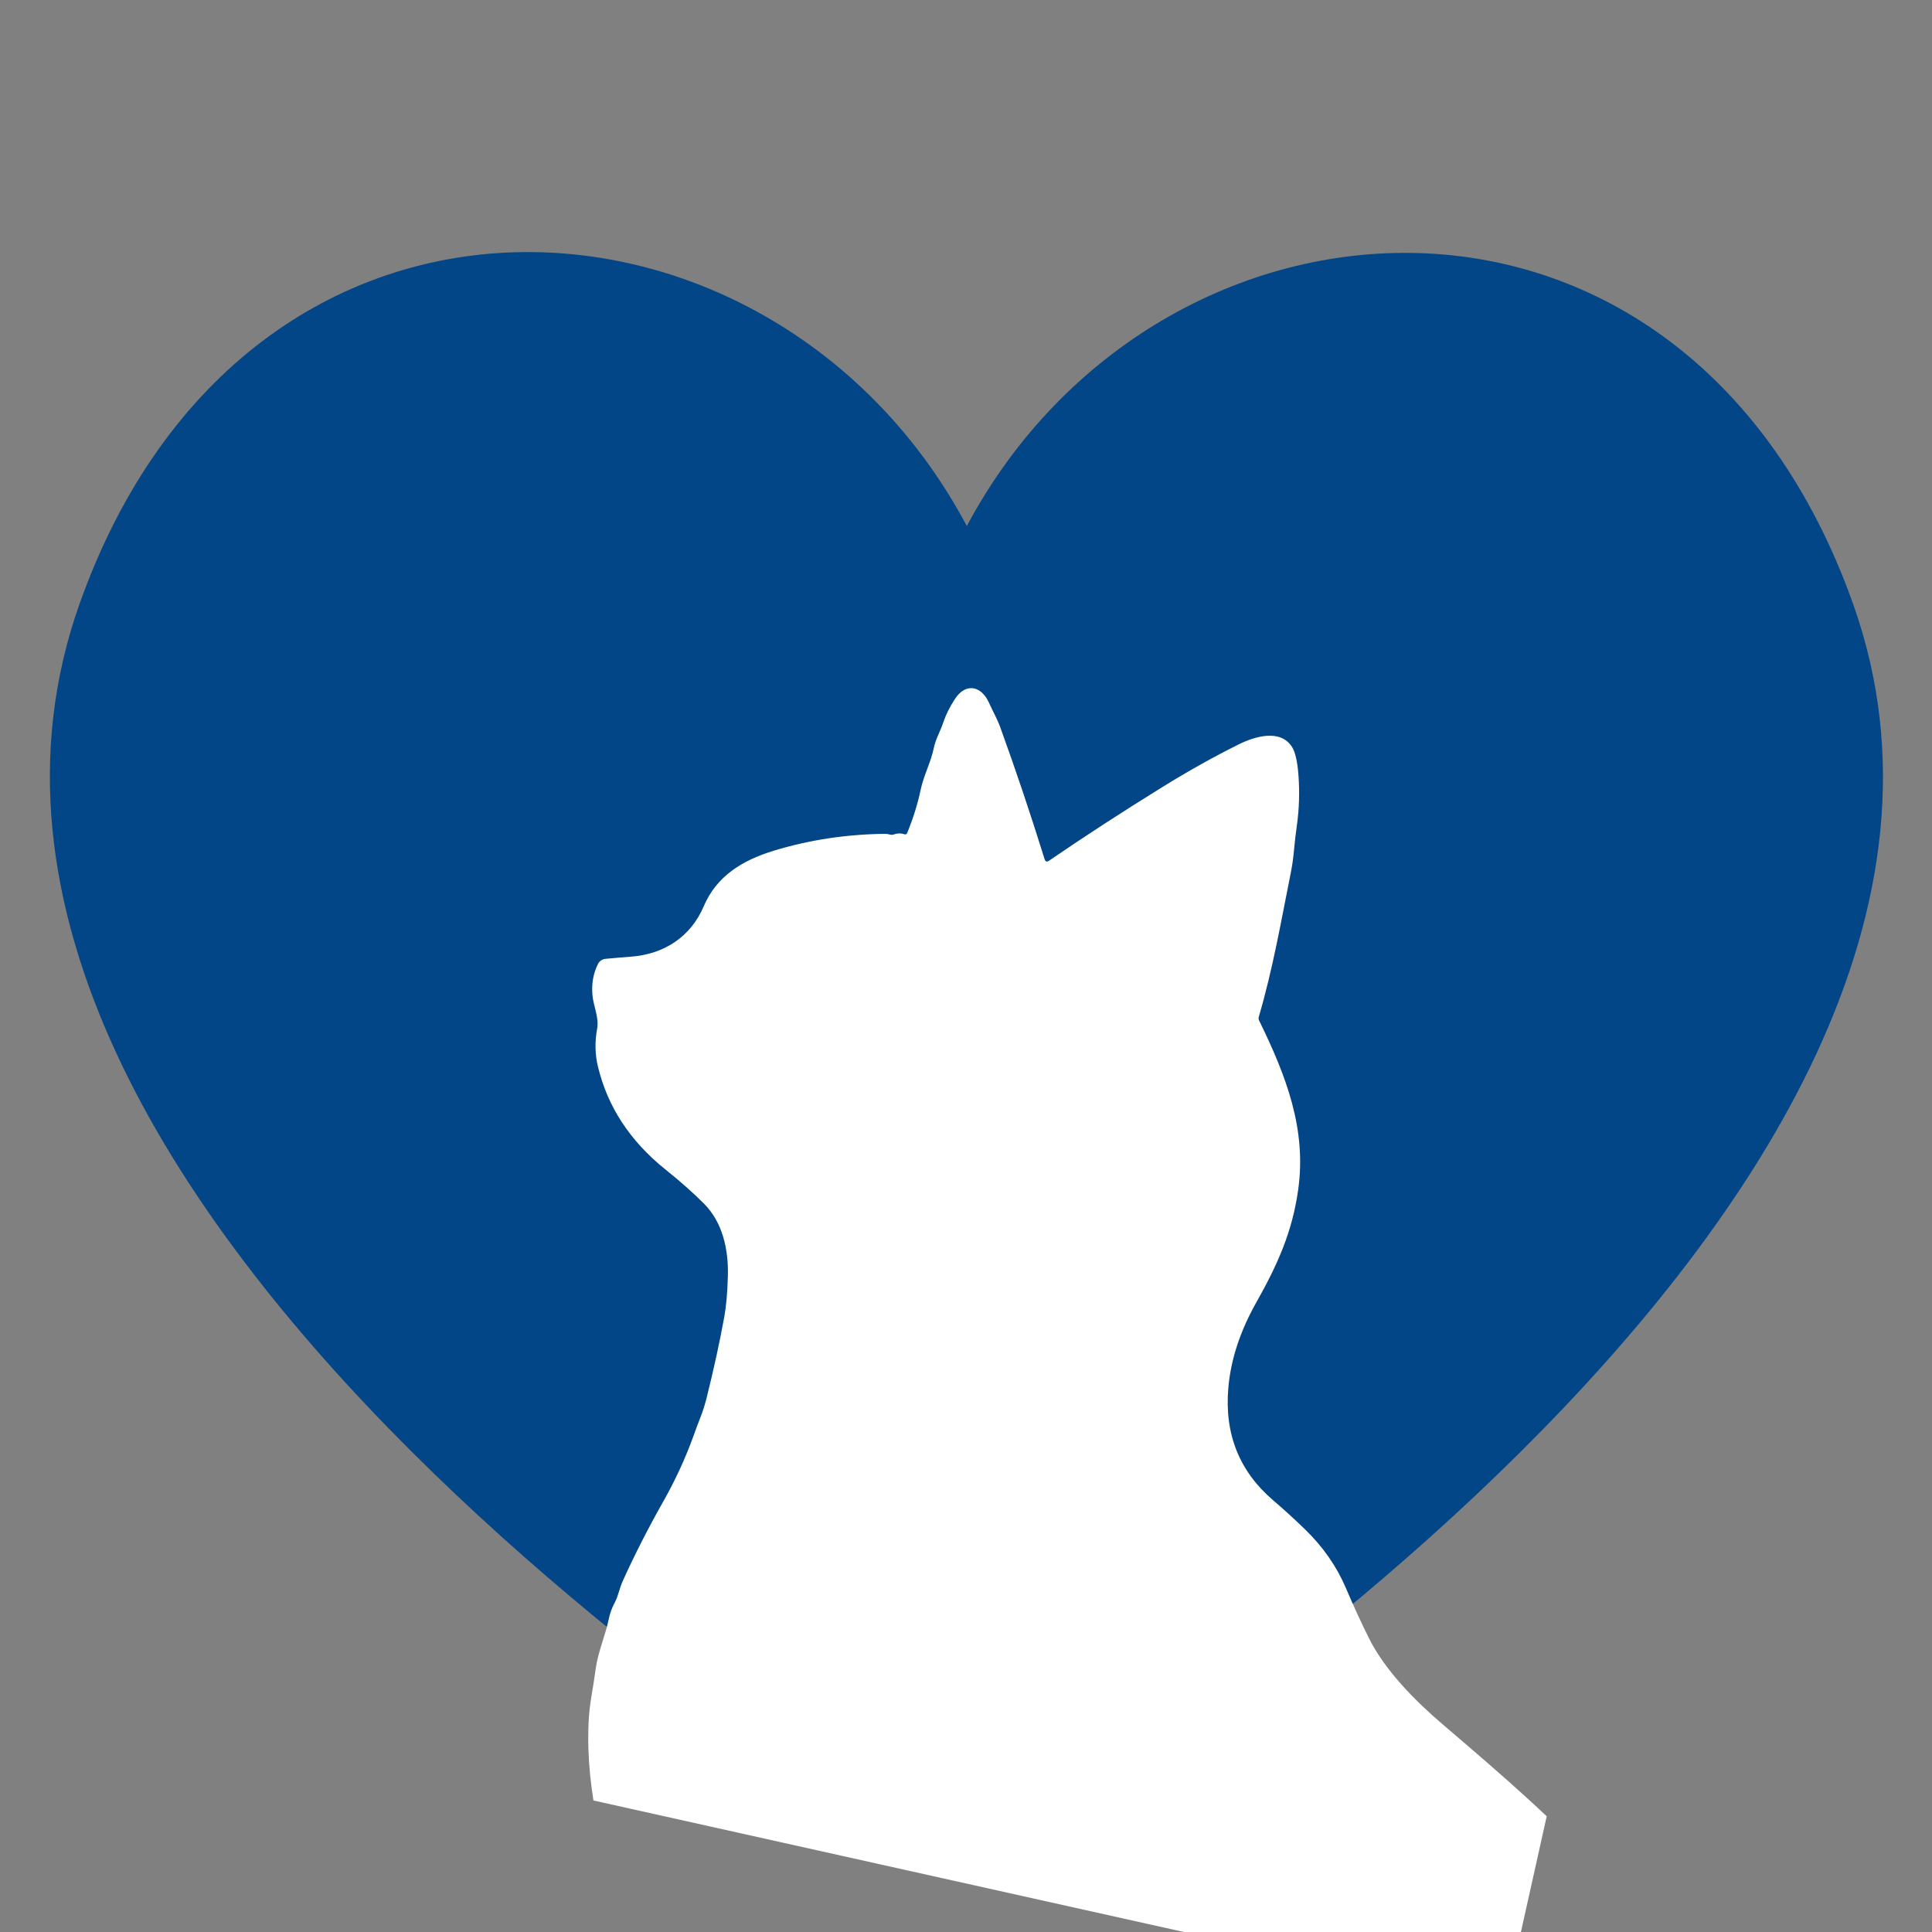
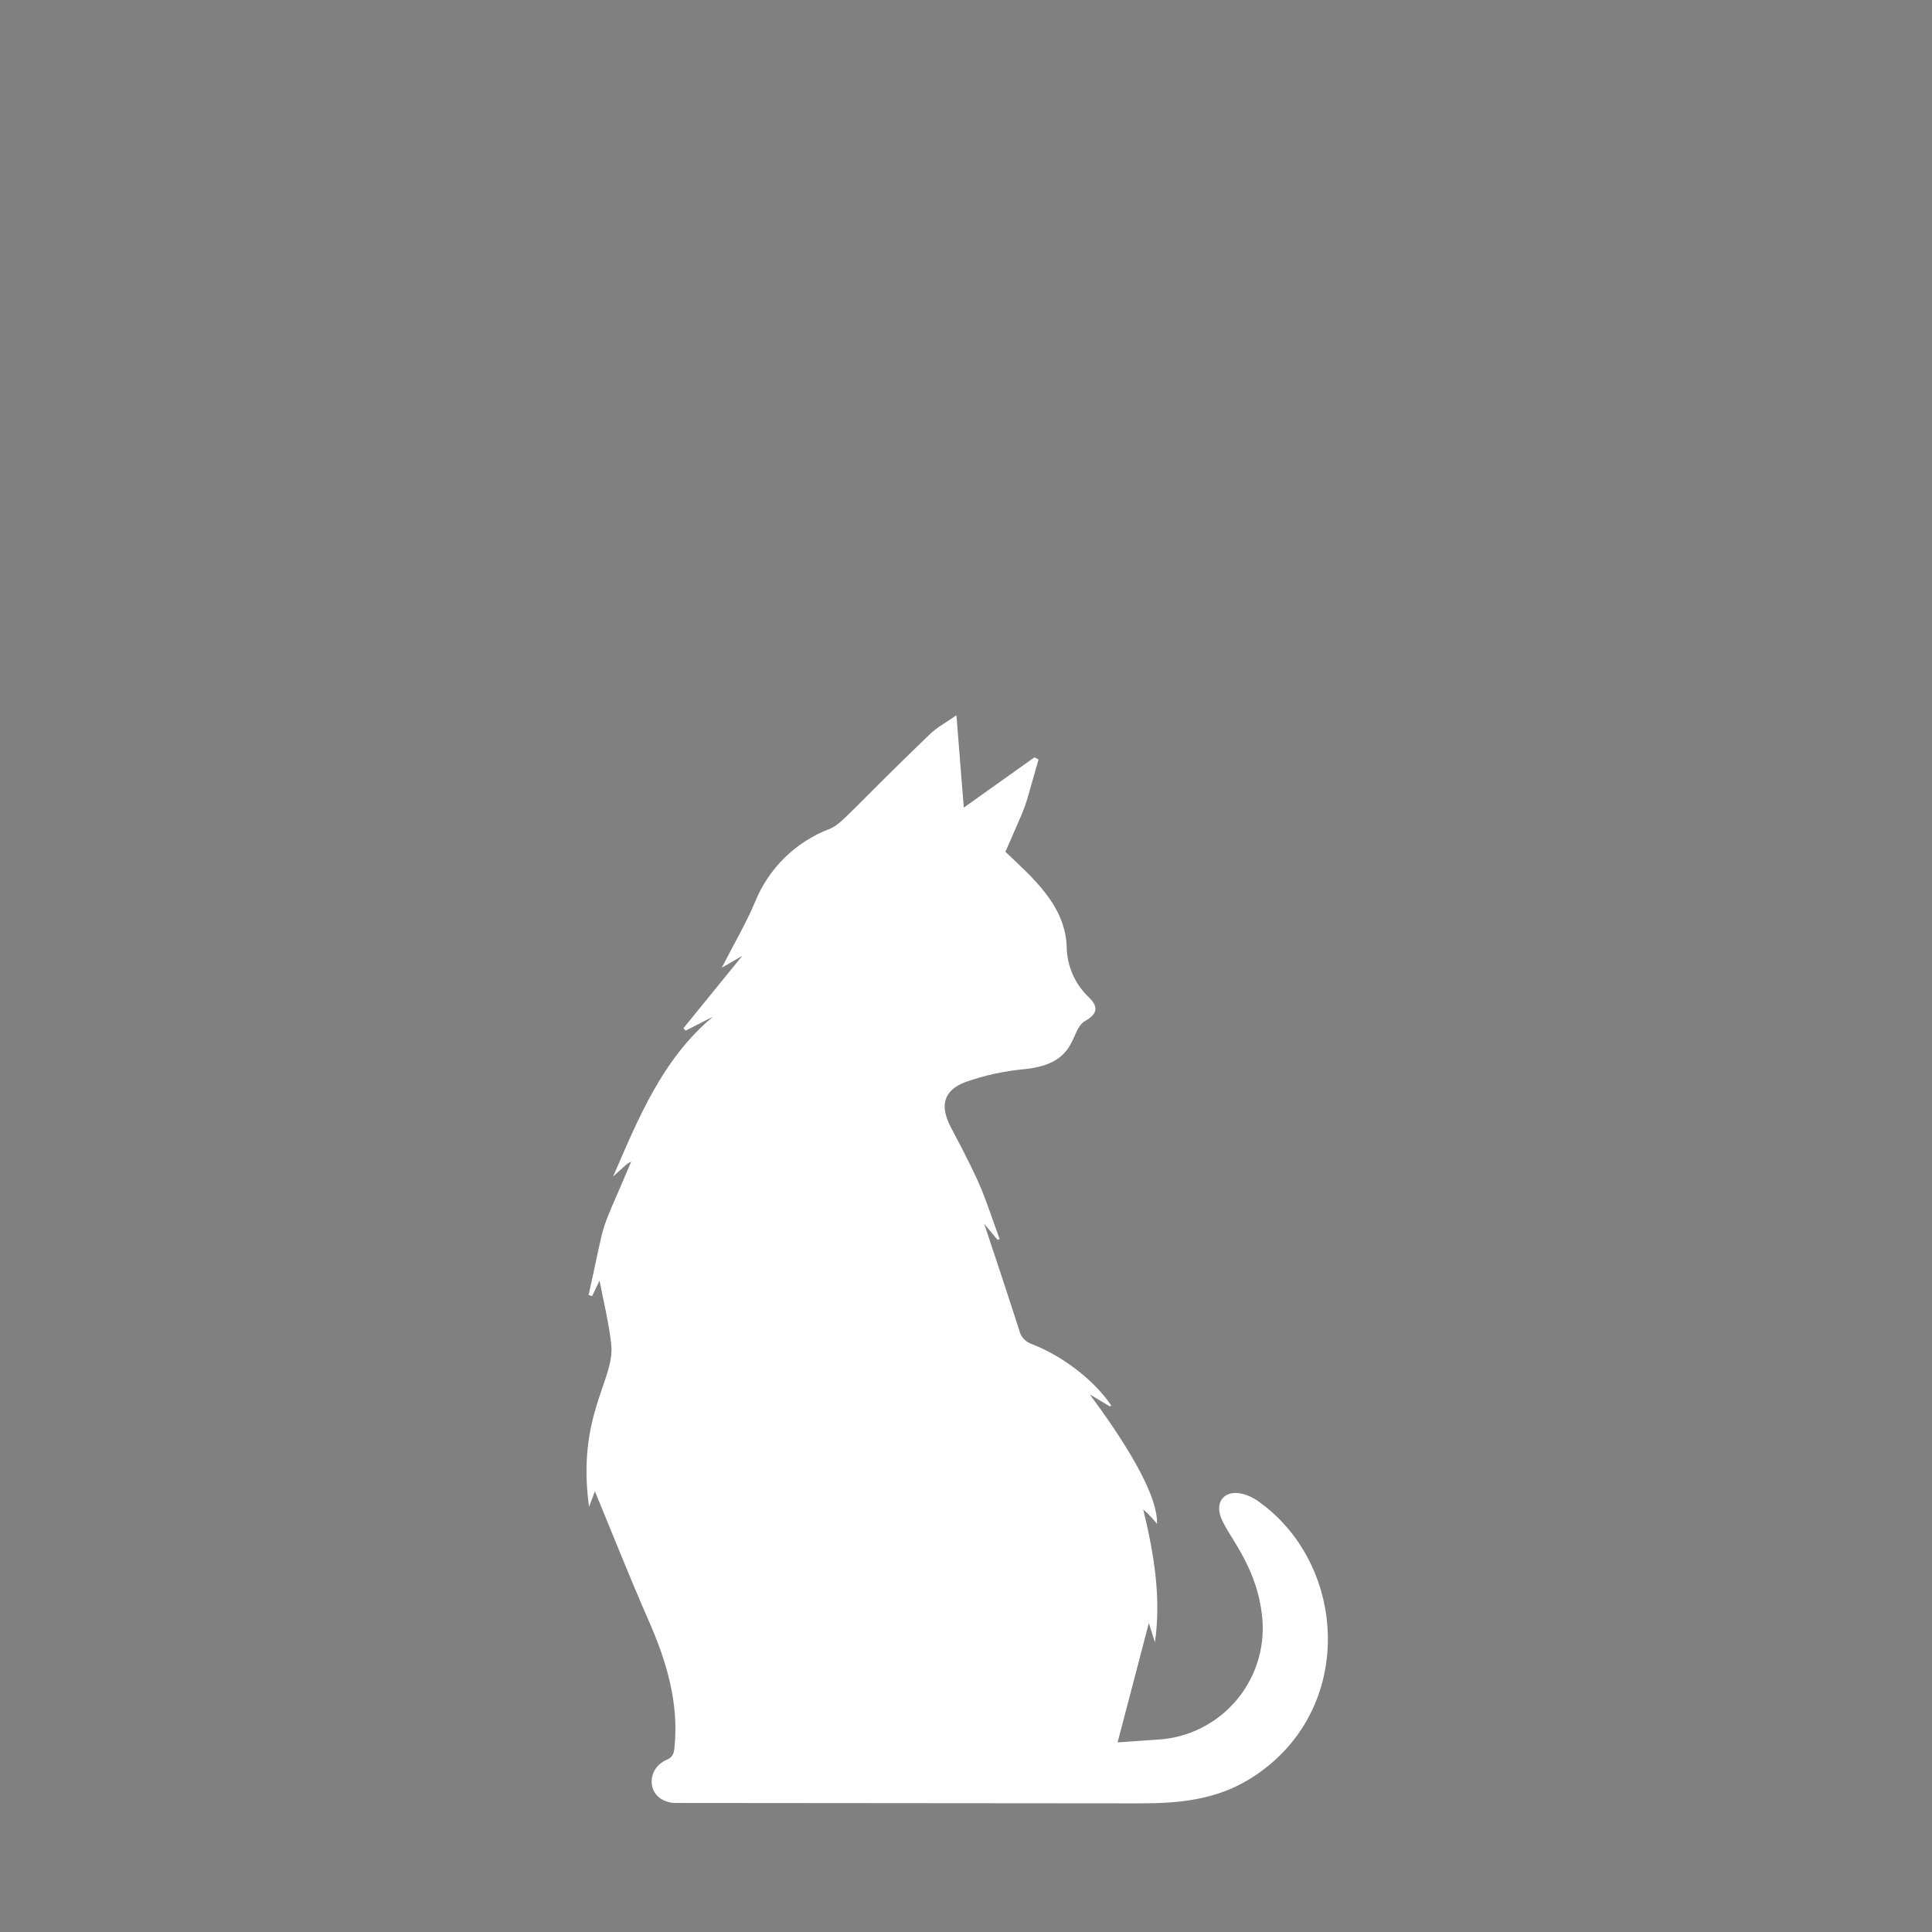
<svg xmlns="http://www.w3.org/2000/svg" version="1.0" preserveAspectRatio="xMidYMid meet" height="800" viewBox="0 0 600 600" zoomAndPan="magnify" width="800">
  <rect x="0" y="0" width="600" height="600" fill="#808080" stroke="none" />
  <defs>
    <clipPath id="38d05c2a63">
      <path clip-rule="nonzero" d="M 182 222.133 L 413 222.133 L 413 560.383 L 182 560.383 Z M 182 222.133" />
    </clipPath>
    <clipPath id="44dc75908e">
      <path clip-rule="nonzero" d="M 15 78 L 585 78 L 585 584.176 L 15 584.176 Z M 15 78" />
    </clipPath>
    <clipPath id="86b682e492">
-       <path clip-rule="nonzero" d="M 155 213 L 549 213 L 549 600 L 155 600 Z M 155 213" />
-     </clipPath>
+       </clipPath>
    <clipPath id="72ecdff2eb">
      <path clip-rule="nonzero" d="M 209.891 184.508 L 548.102 259.84 L 467.391 622.211 L 129.18 546.879 Z M 209.891 184.508" />
    </clipPath>
    <clipPath id="0b2d884e93">
      <path clip-rule="nonzero" d="M 209.891 184.508 L 835.07 323.758 L 668.266 1072.656 L 43.086 933.406 Z M 209.891 184.508" />
    </clipPath>
  </defs>
  <g clip-path="url(#38d05c2a63)">
    <path fill-rule="nonzero" fill-opacity="1" d="M 391.133 466.492 C 383.566 461.031 377.246 464.066 378.883 470.371 C 380.344 475.969 389.793 485.039 391.809 500.758 C 391.98 501.945 392.086 503.137 392.133 504.336 C 392.18 505.535 392.164 506.73 392.086 507.93 C 392.008 509.125 391.871 510.316 391.668 511.5 C 391.465 512.68 391.203 513.852 390.883 515.004 C 390.559 516.16 390.176 517.297 389.734 518.41 C 389.293 519.527 388.797 520.617 388.242 521.68 C 387.688 522.746 387.078 523.777 386.418 524.777 C 385.758 525.777 385.047 526.742 384.285 527.668 C 383.523 528.598 382.715 529.48 381.859 530.324 C 381.008 531.168 380.113 531.965 379.176 532.715 C 378.238 533.465 377.266 534.164 376.258 534.812 C 375.25 535.461 374.207 536.055 373.137 536.594 C 372.066 537.137 370.973 537.621 369.852 538.047 C 368.73 538.473 367.59 538.84 366.43 539.148 C 365.27 539.457 364.098 539.703 362.914 539.891 C 361.727 540.078 360.535 540.203 359.336 540.266 C 355.344 540.5 351.352 540.82 347.082 541.121 L 356.789 504.043 L 358.676 510.066 C 360.656 496.18 358.41 482.699 355.043 468.766 C 356.598 470.133 358.023 471.621 359.324 473.234 C 359.59 465.477 352.121 451.473 338.434 433.043 L 344.695 436.789 L 345.109 436.477 C 340.055 428.992 330.391 421.234 320.371 417.391 C 319.402 417.059 318.574 416.512 317.891 415.75 C 317.207 414.984 316.75 414.105 316.523 413.105 C 313.027 402.133 309.344 391.211 305.664 380.078 L 309.789 385.035 L 310.453 384.793 C 305.012 369.988 305.996 370.312 295.328 350.141 C 291.812 343.496 292.891 338.625 299.906 336.012 C 305.855 333.918 311.965 332.594 318.246 332.031 C 335.188 330.262 331.996 319.941 337.027 317.055 C 340.73 314.934 341.273 312.773 338.195 309.773 C 337.113 308.75 336.141 307.629 335.285 306.41 C 334.426 305.191 333.699 303.898 333.105 302.535 C 332.508 301.168 332.055 299.758 331.746 298.301 C 331.434 296.84 331.273 295.367 331.258 293.879 C 330.777 281.09 320.609 272.5 312.238 264.539 C 319.859 246.879 317.195 254.348 322.523 235.867 L 321.258 235.195 L 299.312 250.812 L 297.027 222.133 C 293.785 224.406 291.004 225.875 288.824 227.969 C 264.25 251.617 261.527 255.859 257.684 257.41 C 255.07 258.398 252.59 259.645 250.238 261.145 C 247.887 262.648 245.711 264.375 243.715 266.328 C 241.723 268.281 239.945 270.418 238.395 272.734 C 236.84 275.055 235.539 277.508 234.496 280.098 C 231.621 286.891 227.852 293.305 224.145 300.543 L 230.516 296.855 L 212.234 319.332 L 212.957 320.062 L 221.422 315.742 C 205.562 329.02 198.25 347.367 190.406 365.379 C 195.82 360.496 194.445 361.637 196.031 360.75 C 185.312 386.094 188.773 375.316 182.801 402.176 L 183.895 402.516 L 186.191 397.695 C 187.453 404.273 189.113 410.863 189.828 417.559 C 191.004 428.5 179.031 439.531 182.93 467.941 L 184.754 463.137 C 190.219 476.344 195.531 489.82 201.355 503.078 C 206.93 515.762 210.883 528.645 209.469 542.723 C 209.277 544.617 208.887 545.738 206.969 546.562 C 200.324 549.418 200.668 559.234 209.359 559.926 L 354.555 560.047 C 366.133 560.047 377.48 558.906 387.703 552.73 C 421.039 532.574 419.039 486.648 391.133 466.492 Z M 391.133 466.492" fill="#ffffff" />
  </g>
  <g clip-path="url(#44dc75908e)">
-     <path fill-rule="nonzero" fill-opacity="1" d="M 575.629 187.93 C 523.59 40.809 359.754 51.695 300.25 163.367 C 240.867 51.57 77.031 40.426 24.742 187.422 C -42.109 375.566 274.293 568.902 299.742 584.094 C 325.316 568.902 642.098 376.199 575.629 187.93 Z M 575.629 187.93" fill="#034687" />
-   </g>
+     </g>
  <g clip-path="url(#86b682e492)">
    <g clip-path="url(#72ecdff2eb)">
      <g clip-path="url(#0b2d884e93)">
-         <path fill-rule="nonzero" fill-opacity="1" d="M 422.68 1016.129 L 412.105 1013.773 C 406.285 1011.727 400.379 1010.008 394.379 1008.621 C 386.352 1006.754 380.379 1005.301 376.453 1004.254 C 367.617 1001.895 359.473 1000.117 352.023 998.93 C 342.84 997.465 333.488 994.801 324.094 993.465 C 318.547 992.668 313.141 991.465 307.617 990.504 L 307.078 990.383 C 304.18 989.559 301.309 988.656 298.465 987.676 C 295.102 986.508 291.746 985.945 288.5 984.469 C 287.121 983.844 285.77 983.262 284.441 982.719 C 278.004 980.039 272.828 976.121 268.914 970.969 C 258.652 957.438 275.258 943.746 286.918 941.422 C 287.082 941.391 287.227 941.32 287.355 941.215 C 287.484 941.109 287.578 940.98 287.645 940.824 C 287.707 940.672 287.73 940.512 287.715 940.348 C 287.695 940.18 287.645 940.031 287.551 939.891 C 286.348 938.09 285.293 936.246 284.383 934.355 C 278.477 922.137 273.812 909.336 270.395 895.953 C 269.785 893.582 269.16 891.402 268.52 889.418 C 268.273 888.645 267.98 888.625 267.637 889.363 C 262.457 900.559 257.324 911.402 252.23 921.891 C 247.977 930.672 243.863 938.062 239.887 944.062 C 233.246 954.078 225.148 961.559 212.469 963.414 C 198.18 965.508 183.574 963.25 168.648 956.637 C 164.668 954.875 161.414 952.559 158.887 949.691 C 154.617 944.84 155.082 938.641 156.891 932.648 C 157.848 929.465 159.141 926.836 160.77 924.77 C 165.871 918.301 172.758 915.254 181.426 915.629 C 192.992 916.125 199.141 912.816 204.859 902.203 C 205.688 900.66 206.586 899.711 206.742 897.809 C 206.777 897.41 206.895 897.047 207.102 896.715 C 208.023 895.188 208.703 893.578 209.141 891.887 C 211.777 881.727 213.422 873.273 214.078 866.531 C 214.531 861.84 216.051 857.43 216.168 852.719 C 216.27 848.98 217.672 845.5 217.59 841.859 C 217.535 839.578 217.793 837.336 218.371 835.125 C 219.074 832.426 218.465 829.809 219.039 827.113 C 219.555 824.73 219.77 822.242 219.68 819.652 C 219.637 818.598 220.09 817.656 220.168 816.641 C 221.766 796.781 223.379 776.93 225.004 757.078 C 225.488 751.156 225.914 744.582 226.277 737.348 C 227.504 712.984 224.902 689.172 218.473 665.918 C 212.152 643.012 203.523 620.418 195.242 598.281 C 187.648 577.973 181.91 556.879 182.77 535.398 C 182.887 532.477 183.195 529.594 183.688 526.746 C 184.148 524.094 184.586 521.254 185.004 518.23 C 185.758 512.871 187.973 508.027 189.047 502.844 C 189.426 501.039 190.039 499.344 190.891 497.75 C 192.039 495.605 192.355 493.309 193.383 491.039 C 197.059 482.906 201.262 474.66 205.984 466.301 C 209.621 459.879 212.844 452.961 215.402 445.855 C 216.105 443.879 216.836 441.93 217.586 440.008 C 218.332 438.082 218.945 436.148 219.426 434.207 C 221.703 425.094 223.535 416.684 224.93 408.977 C 225.539 405.605 225.914 401.395 226.047 396.34 C 226.285 387.988 224.387 379.57 218.625 373.793 C 215.285 370.449 211.281 366.902 206.613 363.156 C 195.672 354.371 188.699 343.734 185.699 331.242 C 184.785 327.434 184.699 323.52 185.445 319.508 C 186.09 316.055 184.328 312.551 184 309.121 C 183.66 305.602 184.23 302.352 185.707 299.367 C 185.93 298.922 186.246 298.559 186.656 298.277 C 187.062 297.996 187.516 297.828 188.012 297.781 C 190.754 297.52 193.383 297.293 195.891 297.109 C 206.312 296.344 214.539 290.887 218.559 281.438 C 222.574 272.004 230.656 267.141 240.285 264.199 C 251.277 260.852 262.73 259.105 274.641 258.957 C 275.254 258.945 275.844 259.023 276.41 259.188 C 276.797 259.297 277.18 259.285 277.559 259.152 C 278.699 258.75 279.801 258.727 280.855 259.086 C 281.273 259.227 281.566 259.09 281.738 258.68 C 283.605 254.109 284.996 249.66 285.906 245.328 C 286.875 240.715 289.082 236.809 290.02 232.223 C 290.586 229.473 292.027 227.121 292.941 224.379 C 293.703 222.07 294.891 219.66 296.512 217.152 C 299.855 211.941 304.746 212.914 307.141 218.254 C 308.297 220.832 309.719 223.309 310.668 225.934 C 315.445 239.117 320.027 252.742 324.406 266.812 C 324.656 267.605 325.125 267.762 325.809 267.289 C 336.859 259.719 348.613 252.086 361.07 244.379 C 369.02 239.457 376.852 235.078 384.566 231.238 C 389.723 228.66 397.621 226.301 401.254 231.984 C 402.262 233.562 402.93 236.512 403.254 240.832 C 403.629 246.023 403.469 251.152 402.773 256.211 C 402.391 258.949 402.09 261.512 401.875 263.895 C 401.641 266.52 401.285 269.008 400.805 271.363 C 397.797 286.328 395.379 300.566 390.922 315.836 C 390.816 316.207 390.848 316.566 391.02 316.914 C 399.605 334.449 405.75 350.793 403.18 369.363 C 401.363 382.574 396.668 392.926 390.184 404.426 C 385.121 413.391 382.215 422.266 381.465 431.051 C 380.242 445.297 384.863 456.902 395.324 465.871 C 398.801 468.852 402.125 471.883 405.301 474.969 C 410.898 480.402 415.137 486.5 418.012 493.258 C 420.379 498.816 422.766 504.008 425.176 508.832 C 430.164 518.801 439.441 528.168 447.945 535.434 C 467.477 552.137 482.883 565.352 498.863 582.879 C 531.359 618.496 553.082 664.285 563.113 711.816 C 571.566 751.887 572.895 792.914 570.703 834.715 C 570.602 836.617 570.418 838.539 570.148 840.477 C 569.828 842.867 570.227 845.195 569.633 847.535 C 568.805 850.797 569.438 853.887 568.688 857.051 C 567.5 862.023 567.586 867.102 566.496 872.105 C 564.719 880.324 562.863 888.617 560.93 896.984 C 560.41 899.246 559.691 901.512 558.766 903.781 C 557.465 906.973 556.98 910.242 555.828 913.539 C 551.562 925.703 546.207 937.926 539.766 950.207 C 535.867 957.641 535.516 964.402 538.719 970.496 C 541.426 975.641 545.395 979.332 550.621 981.574 C 560.922 985.988 571.336 986.375 581.863 982.738 C 607.57 973.863 627.078 949.953 638.375 926.074 C 640.117 922.391 641.82 918.617 643.484 914.758 C 644.219 913.062 644.785 911.379 645.191 909.703 C 645.781 907.27 647.219 905.5 647.809 903.102 C 648.621 899.836 649.156 896.59 650.324 893.379 C 653.406 884.918 654.055 876.32 655.738 867.605 C 656.141 865.523 656.422 863.422 656.574 861.305 C 656.73 859.219 656.902 857.031 657.094 854.746 C 657.824 846.117 657.934 837.137 657.418 827.809 C 656.434 809.957 652.246 793.316 644.859 777.883 C 642.066 772.043 640.449 767.738 640.008 764.961 C 638.074 752.793 644.359 736.562 658.484 735.938 C 662.953 735.734 668.875 737.496 672.789 740.246 C 682.117 746.828 688.434 756.617 693.082 767.277 C 699.051 780.957 703.34 795.699 705.949 811.5 C 709.395 832.371 710.305 853.336 708.684 874.387 C 708.352 878.605 708 882.727 707.625 886.742 C 707.285 890.352 706.715 894.281 705.918 898.527 C 705.152 902.574 704.426 906.625 703.734 910.672 C 702.25 919.371 699.66 928.129 696.938 937.328 C 693.613 948.531 689.062 959.703 683.285 970.855 C 674.984 986.859 665.18 1000.273 653.875 1011.105 C 641.242 1023.219 627.883 1031.562 611.473 1037.113 C 594.434 1042.883 575.84 1045.047 555.691 1043.609 C 551.41 1043.305 547.875 1042.848 545.086 1042.234 C 540.574 1041.227 535.637 1041.406 531.367 1039.934 C 526.719 1038.34 521.938 1037.23 517.418 1035.488 C 508.086 1031.891 501.418 1026.957 493.645 1021.824 C 484.98 1016.113 475.582 1014.438 465.445 1016.797 C 456.359 1018.914 446.996 1019.367 437.352 1018.156 C 432.445 1017.535 427.555 1016.859 422.68 1016.129 Z M 422.68 1016.129" fill="#ffffff" />
+         <path fill-rule="nonzero" fill-opacity="1" d="M 422.68 1016.129 L 412.105 1013.773 C 406.285 1011.727 400.379 1010.008 394.379 1008.621 C 386.352 1006.754 380.379 1005.301 376.453 1004.254 C 367.617 1001.895 359.473 1000.117 352.023 998.93 C 342.84 997.465 333.488 994.801 324.094 993.465 C 318.547 992.668 313.141 991.465 307.617 990.504 L 307.078 990.383 C 304.18 989.559 301.309 988.656 298.465 987.676 C 295.102 986.508 291.746 985.945 288.5 984.469 C 287.121 983.844 285.77 983.262 284.441 982.719 C 278.004 980.039 272.828 976.121 268.914 970.969 C 258.652 957.438 275.258 943.746 286.918 941.422 C 287.082 941.391 287.227 941.32 287.355 941.215 C 287.484 941.109 287.578 940.98 287.645 940.824 C 287.707 940.672 287.73 940.512 287.715 940.348 C 287.695 940.18 287.645 940.031 287.551 939.891 C 286.348 938.09 285.293 936.246 284.383 934.355 C 278.477 922.137 273.812 909.336 270.395 895.953 C 269.785 893.582 269.16 891.402 268.52 889.418 C 268.273 888.645 267.98 888.625 267.637 889.363 C 262.457 900.559 257.324 911.402 252.23 921.891 C 247.977 930.672 243.863 938.062 239.887 944.062 C 233.246 954.078 225.148 961.559 212.469 963.414 C 198.18 965.508 183.574 963.25 168.648 956.637 C 164.668 954.875 161.414 952.559 158.887 949.691 C 154.617 944.84 155.082 938.641 156.891 932.648 C 157.848 929.465 159.141 926.836 160.77 924.77 C 165.871 918.301 172.758 915.254 181.426 915.629 C 192.992 916.125 199.141 912.816 204.859 902.203 C 205.688 900.66 206.586 899.711 206.742 897.809 C 206.777 897.41 206.895 897.047 207.102 896.715 C 208.023 895.188 208.703 893.578 209.141 891.887 C 211.777 881.727 213.422 873.273 214.078 866.531 C 214.531 861.84 216.051 857.43 216.168 852.719 C 216.27 848.98 217.672 845.5 217.59 841.859 C 217.535 839.578 217.793 837.336 218.371 835.125 C 219.074 832.426 218.465 829.809 219.039 827.113 C 219.555 824.73 219.77 822.242 219.68 819.652 C 219.637 818.598 220.09 817.656 220.168 816.641 C 221.766 796.781 223.379 776.93 225.004 757.078 C 225.488 751.156 225.914 744.582 226.277 737.348 C 227.504 712.984 224.902 689.172 218.473 665.918 C 212.152 643.012 203.523 620.418 195.242 598.281 C 187.648 577.973 181.91 556.879 182.77 535.398 C 182.887 532.477 183.195 529.594 183.688 526.746 C 184.148 524.094 184.586 521.254 185.004 518.23 C 185.758 512.871 187.973 508.027 189.047 502.844 C 189.426 501.039 190.039 499.344 190.891 497.75 C 192.039 495.605 192.355 493.309 193.383 491.039 C 197.059 482.906 201.262 474.66 205.984 466.301 C 209.621 459.879 212.844 452.961 215.402 445.855 C 216.105 443.879 216.836 441.93 217.586 440.008 C 218.332 438.082 218.945 436.148 219.426 434.207 C 221.703 425.094 223.535 416.684 224.93 408.977 C 225.539 405.605 225.914 401.395 226.047 396.34 C 226.285 387.988 224.387 379.57 218.625 373.793 C 215.285 370.449 211.281 366.902 206.613 363.156 C 195.672 354.371 188.699 343.734 185.699 331.242 C 184.785 327.434 184.699 323.52 185.445 319.508 C 186.09 316.055 184.328 312.551 184 309.121 C 183.66 305.602 184.23 302.352 185.707 299.367 C 185.93 298.922 186.246 298.559 186.656 298.277 C 187.062 297.996 187.516 297.828 188.012 297.781 C 190.754 297.52 193.383 297.293 195.891 297.109 C 206.312 296.344 214.539 290.887 218.559 281.438 C 222.574 272.004 230.656 267.141 240.285 264.199 C 251.277 260.852 262.73 259.105 274.641 258.957 C 275.254 258.945 275.844 259.023 276.41 259.188 C 276.797 259.297 277.18 259.285 277.559 259.152 C 278.699 258.75 279.801 258.727 280.855 259.086 C 281.273 259.227 281.566 259.09 281.738 258.68 C 283.605 254.109 284.996 249.66 285.906 245.328 C 286.875 240.715 289.082 236.809 290.02 232.223 C 290.586 229.473 292.027 227.121 292.941 224.379 C 293.703 222.07 294.891 219.66 296.512 217.152 C 299.855 211.941 304.746 212.914 307.141 218.254 C 308.297 220.832 309.719 223.309 310.668 225.934 C 315.445 239.117 320.027 252.742 324.406 266.812 C 324.656 267.605 325.125 267.762 325.809 267.289 C 336.859 259.719 348.613 252.086 361.07 244.379 C 369.02 239.457 376.852 235.078 384.566 231.238 C 389.723 228.66 397.621 226.301 401.254 231.984 C 402.262 233.562 402.93 236.512 403.254 240.832 C 402.391 258.949 402.09 261.512 401.875 263.895 C 401.641 266.52 401.285 269.008 400.805 271.363 C 397.797 286.328 395.379 300.566 390.922 315.836 C 390.816 316.207 390.848 316.566 391.02 316.914 C 399.605 334.449 405.75 350.793 403.18 369.363 C 401.363 382.574 396.668 392.926 390.184 404.426 C 385.121 413.391 382.215 422.266 381.465 431.051 C 380.242 445.297 384.863 456.902 395.324 465.871 C 398.801 468.852 402.125 471.883 405.301 474.969 C 410.898 480.402 415.137 486.5 418.012 493.258 C 420.379 498.816 422.766 504.008 425.176 508.832 C 430.164 518.801 439.441 528.168 447.945 535.434 C 467.477 552.137 482.883 565.352 498.863 582.879 C 531.359 618.496 553.082 664.285 563.113 711.816 C 571.566 751.887 572.895 792.914 570.703 834.715 C 570.602 836.617 570.418 838.539 570.148 840.477 C 569.828 842.867 570.227 845.195 569.633 847.535 C 568.805 850.797 569.438 853.887 568.688 857.051 C 567.5 862.023 567.586 867.102 566.496 872.105 C 564.719 880.324 562.863 888.617 560.93 896.984 C 560.41 899.246 559.691 901.512 558.766 903.781 C 557.465 906.973 556.98 910.242 555.828 913.539 C 551.562 925.703 546.207 937.926 539.766 950.207 C 535.867 957.641 535.516 964.402 538.719 970.496 C 541.426 975.641 545.395 979.332 550.621 981.574 C 560.922 985.988 571.336 986.375 581.863 982.738 C 607.57 973.863 627.078 949.953 638.375 926.074 C 640.117 922.391 641.82 918.617 643.484 914.758 C 644.219 913.062 644.785 911.379 645.191 909.703 C 645.781 907.27 647.219 905.5 647.809 903.102 C 648.621 899.836 649.156 896.59 650.324 893.379 C 653.406 884.918 654.055 876.32 655.738 867.605 C 656.141 865.523 656.422 863.422 656.574 861.305 C 656.73 859.219 656.902 857.031 657.094 854.746 C 657.824 846.117 657.934 837.137 657.418 827.809 C 656.434 809.957 652.246 793.316 644.859 777.883 C 642.066 772.043 640.449 767.738 640.008 764.961 C 638.074 752.793 644.359 736.562 658.484 735.938 C 662.953 735.734 668.875 737.496 672.789 740.246 C 682.117 746.828 688.434 756.617 693.082 767.277 C 699.051 780.957 703.34 795.699 705.949 811.5 C 709.395 832.371 710.305 853.336 708.684 874.387 C 708.352 878.605 708 882.727 707.625 886.742 C 707.285 890.352 706.715 894.281 705.918 898.527 C 705.152 902.574 704.426 906.625 703.734 910.672 C 702.25 919.371 699.66 928.129 696.938 937.328 C 693.613 948.531 689.062 959.703 683.285 970.855 C 674.984 986.859 665.18 1000.273 653.875 1011.105 C 641.242 1023.219 627.883 1031.562 611.473 1037.113 C 594.434 1042.883 575.84 1045.047 555.691 1043.609 C 551.41 1043.305 547.875 1042.848 545.086 1042.234 C 540.574 1041.227 535.637 1041.406 531.367 1039.934 C 526.719 1038.34 521.938 1037.23 517.418 1035.488 C 508.086 1031.891 501.418 1026.957 493.645 1021.824 C 484.98 1016.113 475.582 1014.438 465.445 1016.797 C 456.359 1018.914 446.996 1019.367 437.352 1018.156 C 432.445 1017.535 427.555 1016.859 422.68 1016.129 Z M 422.68 1016.129" fill="#ffffff" />
      </g>
    </g>
  </g>
</svg>